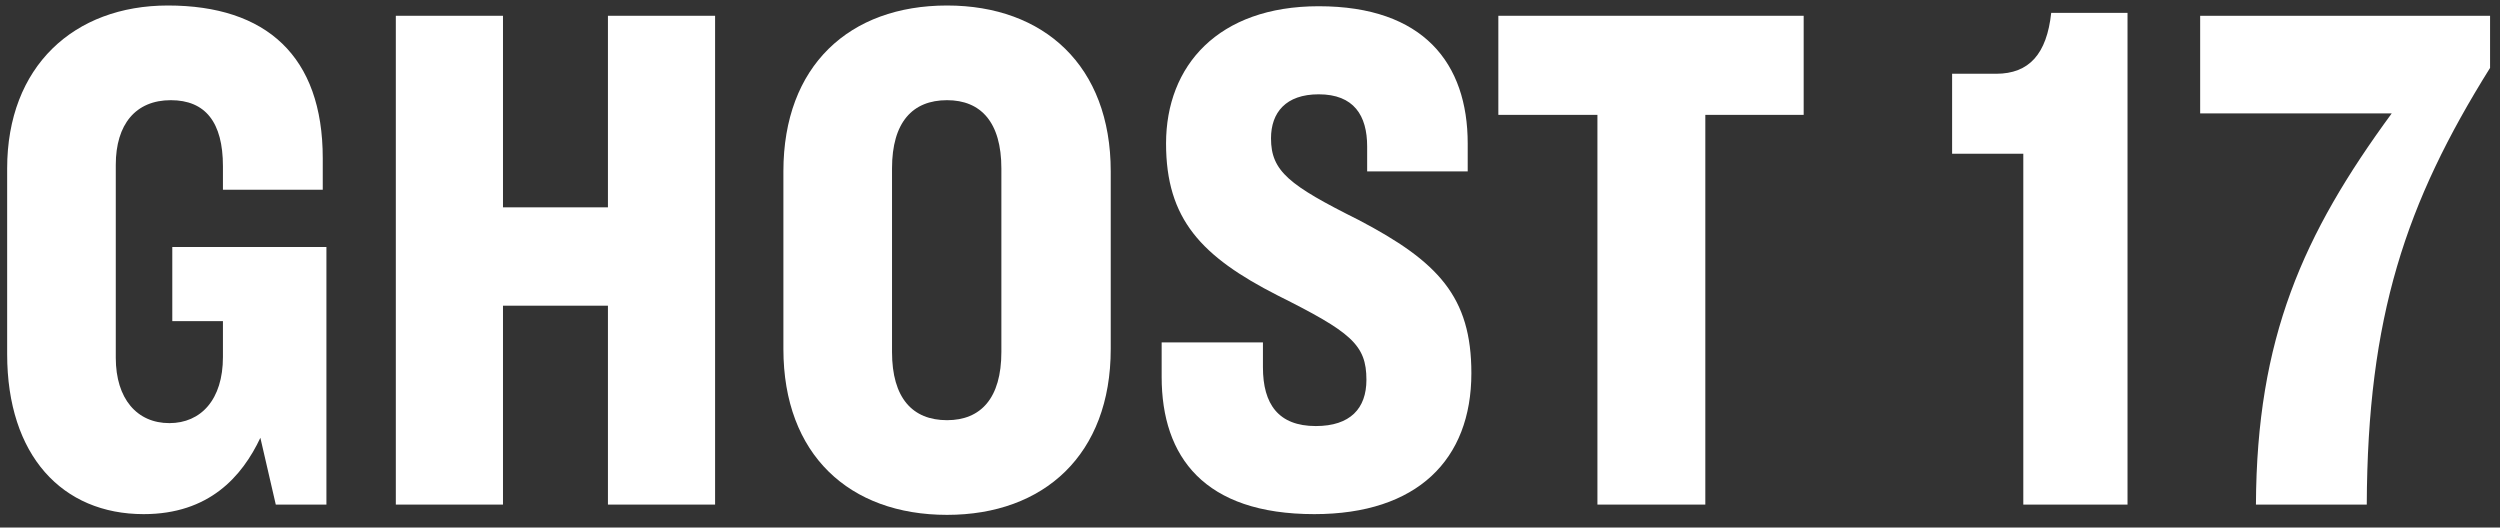
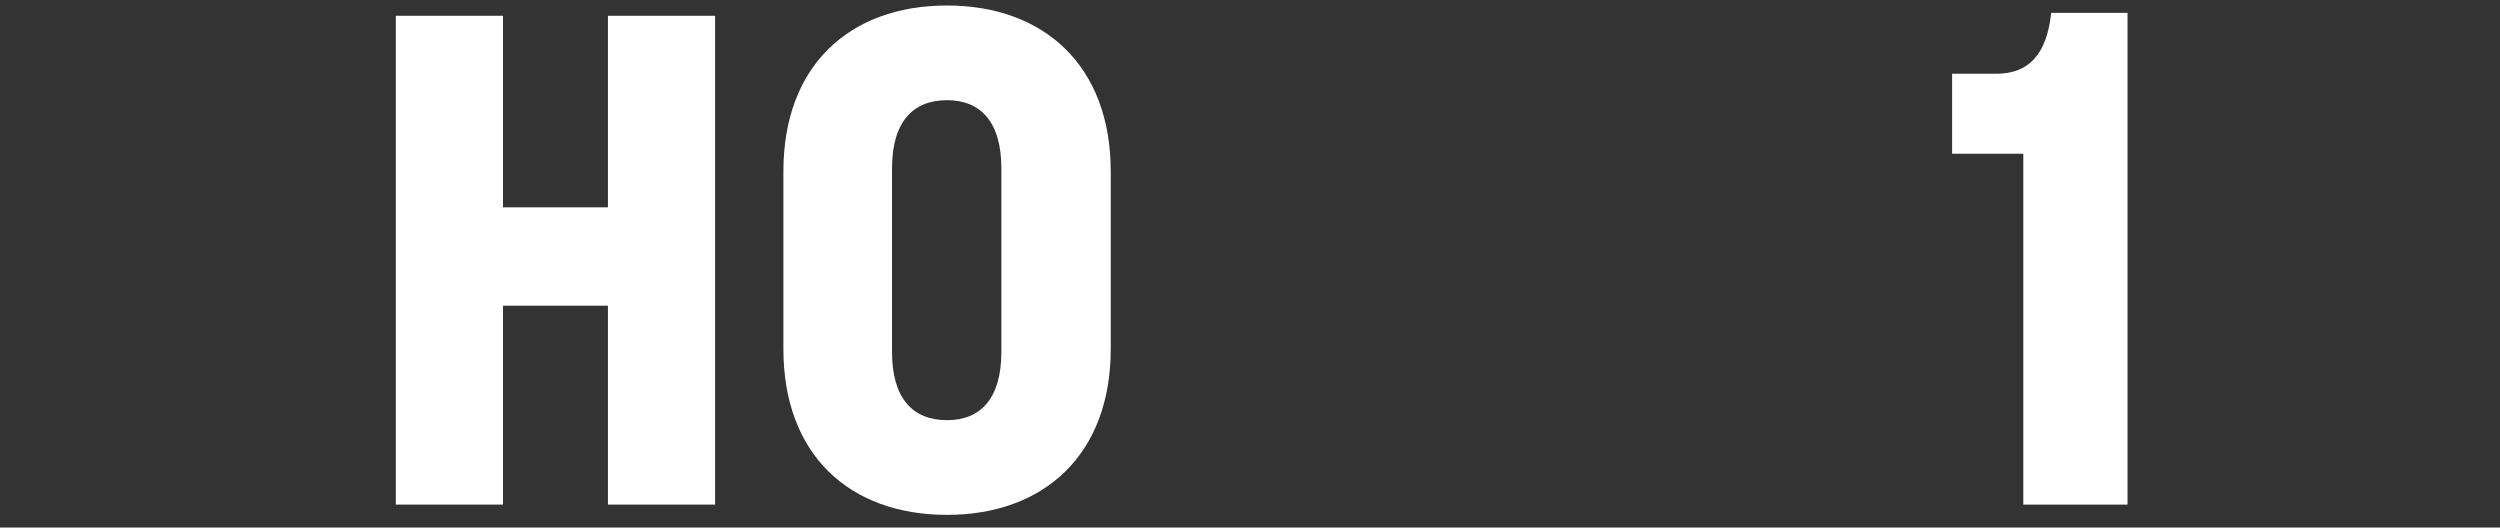
<svg xmlns="http://www.w3.org/2000/svg" width="109" height="23" viewBox="0 0 109 23" fill="none">
  <rect x="0" y="0" width="109" height="23" fill="#333333" stroke="none" />
-   <path d="M103.191 22H98.359C98.391 14.736 100.407 10.224 104.279 4.944H95.927V0.688H108.567V2.96C104.887 8.848 103.223 13.808 103.191 22Z" fill="white" />
  <path d="M85.112 6.704V3.216H87.032C88.472 3.216 89.24 2.352 89.433 0.56H92.76V22H88.216V6.704H85.112Z" fill="white" />
-   <path d="M65.328 0.688H78.64V5.008H74.352V22H69.648V5.008H65.328V0.688Z" fill="white" />
-   <path d="M57.496 0.272C62.072 0.272 63.992 2.768 63.992 6.256V7.472H59.608V6.384C59.608 5.04 59.032 4.112 57.496 4.112C56.056 4.112 55.416 4.912 55.416 6.032C55.416 7.472 56.216 8.08 59.224 9.584C62.712 11.408 64.152 12.944 64.152 16.272C64.152 20.048 61.784 22.416 57.304 22.416C52.504 22.416 50.648 19.92 50.648 16.432V14.928H55.064V16.016C55.064 17.616 55.736 18.576 57.368 18.576C58.872 18.576 59.576 17.808 59.576 16.56C59.576 15.024 58.904 14.48 55.704 12.88C52.376 11.184 50.84 9.552 50.84 6.256C50.84 2.864 53.112 0.272 57.496 0.272Z" fill="white" />
  <path d="M41.292 0.24C45.516 0.24 48.428 2.864 48.428 7.472V15.216C48.428 19.824 45.516 22.448 41.292 22.448C37.036 22.448 34.156 19.824 34.156 15.216V7.472C34.156 2.864 37.036 0.24 41.292 0.24ZM41.292 4.368C39.788 4.368 38.892 5.328 38.892 7.344V15.344C38.892 17.36 39.788 18.32 41.292 18.32C42.764 18.32 43.66 17.36 43.66 15.344V7.344C43.66 5.328 42.764 4.368 41.292 4.368Z" fill="white" />
  <path d="M17.258 0.688H21.93V9.04H26.506V0.688H31.178V22H26.506V13.328H21.93V22H17.258V0.688Z" fill="white" />
-   <path d="M7.32 0.24C11.608 0.24 14.072 2.448 14.072 6.896V8.272H9.72V7.248C9.72 5.328 8.952 4.368 7.448 4.368C5.912 4.368 5.048 5.424 5.048 7.184V15.6C5.048 17.392 5.976 18.448 7.384 18.448C8.76 18.448 9.72 17.424 9.72 15.568V14H7.512V10.768H14.232V22H12.024L11.352 19.088C10.552 20.784 9.112 22.416 6.264 22.416C2.712 22.416 0.312 19.856 0.312 15.44V7.344C0.312 2.896 3.224 0.24 7.32 0.24Z" fill="white" />
</svg>